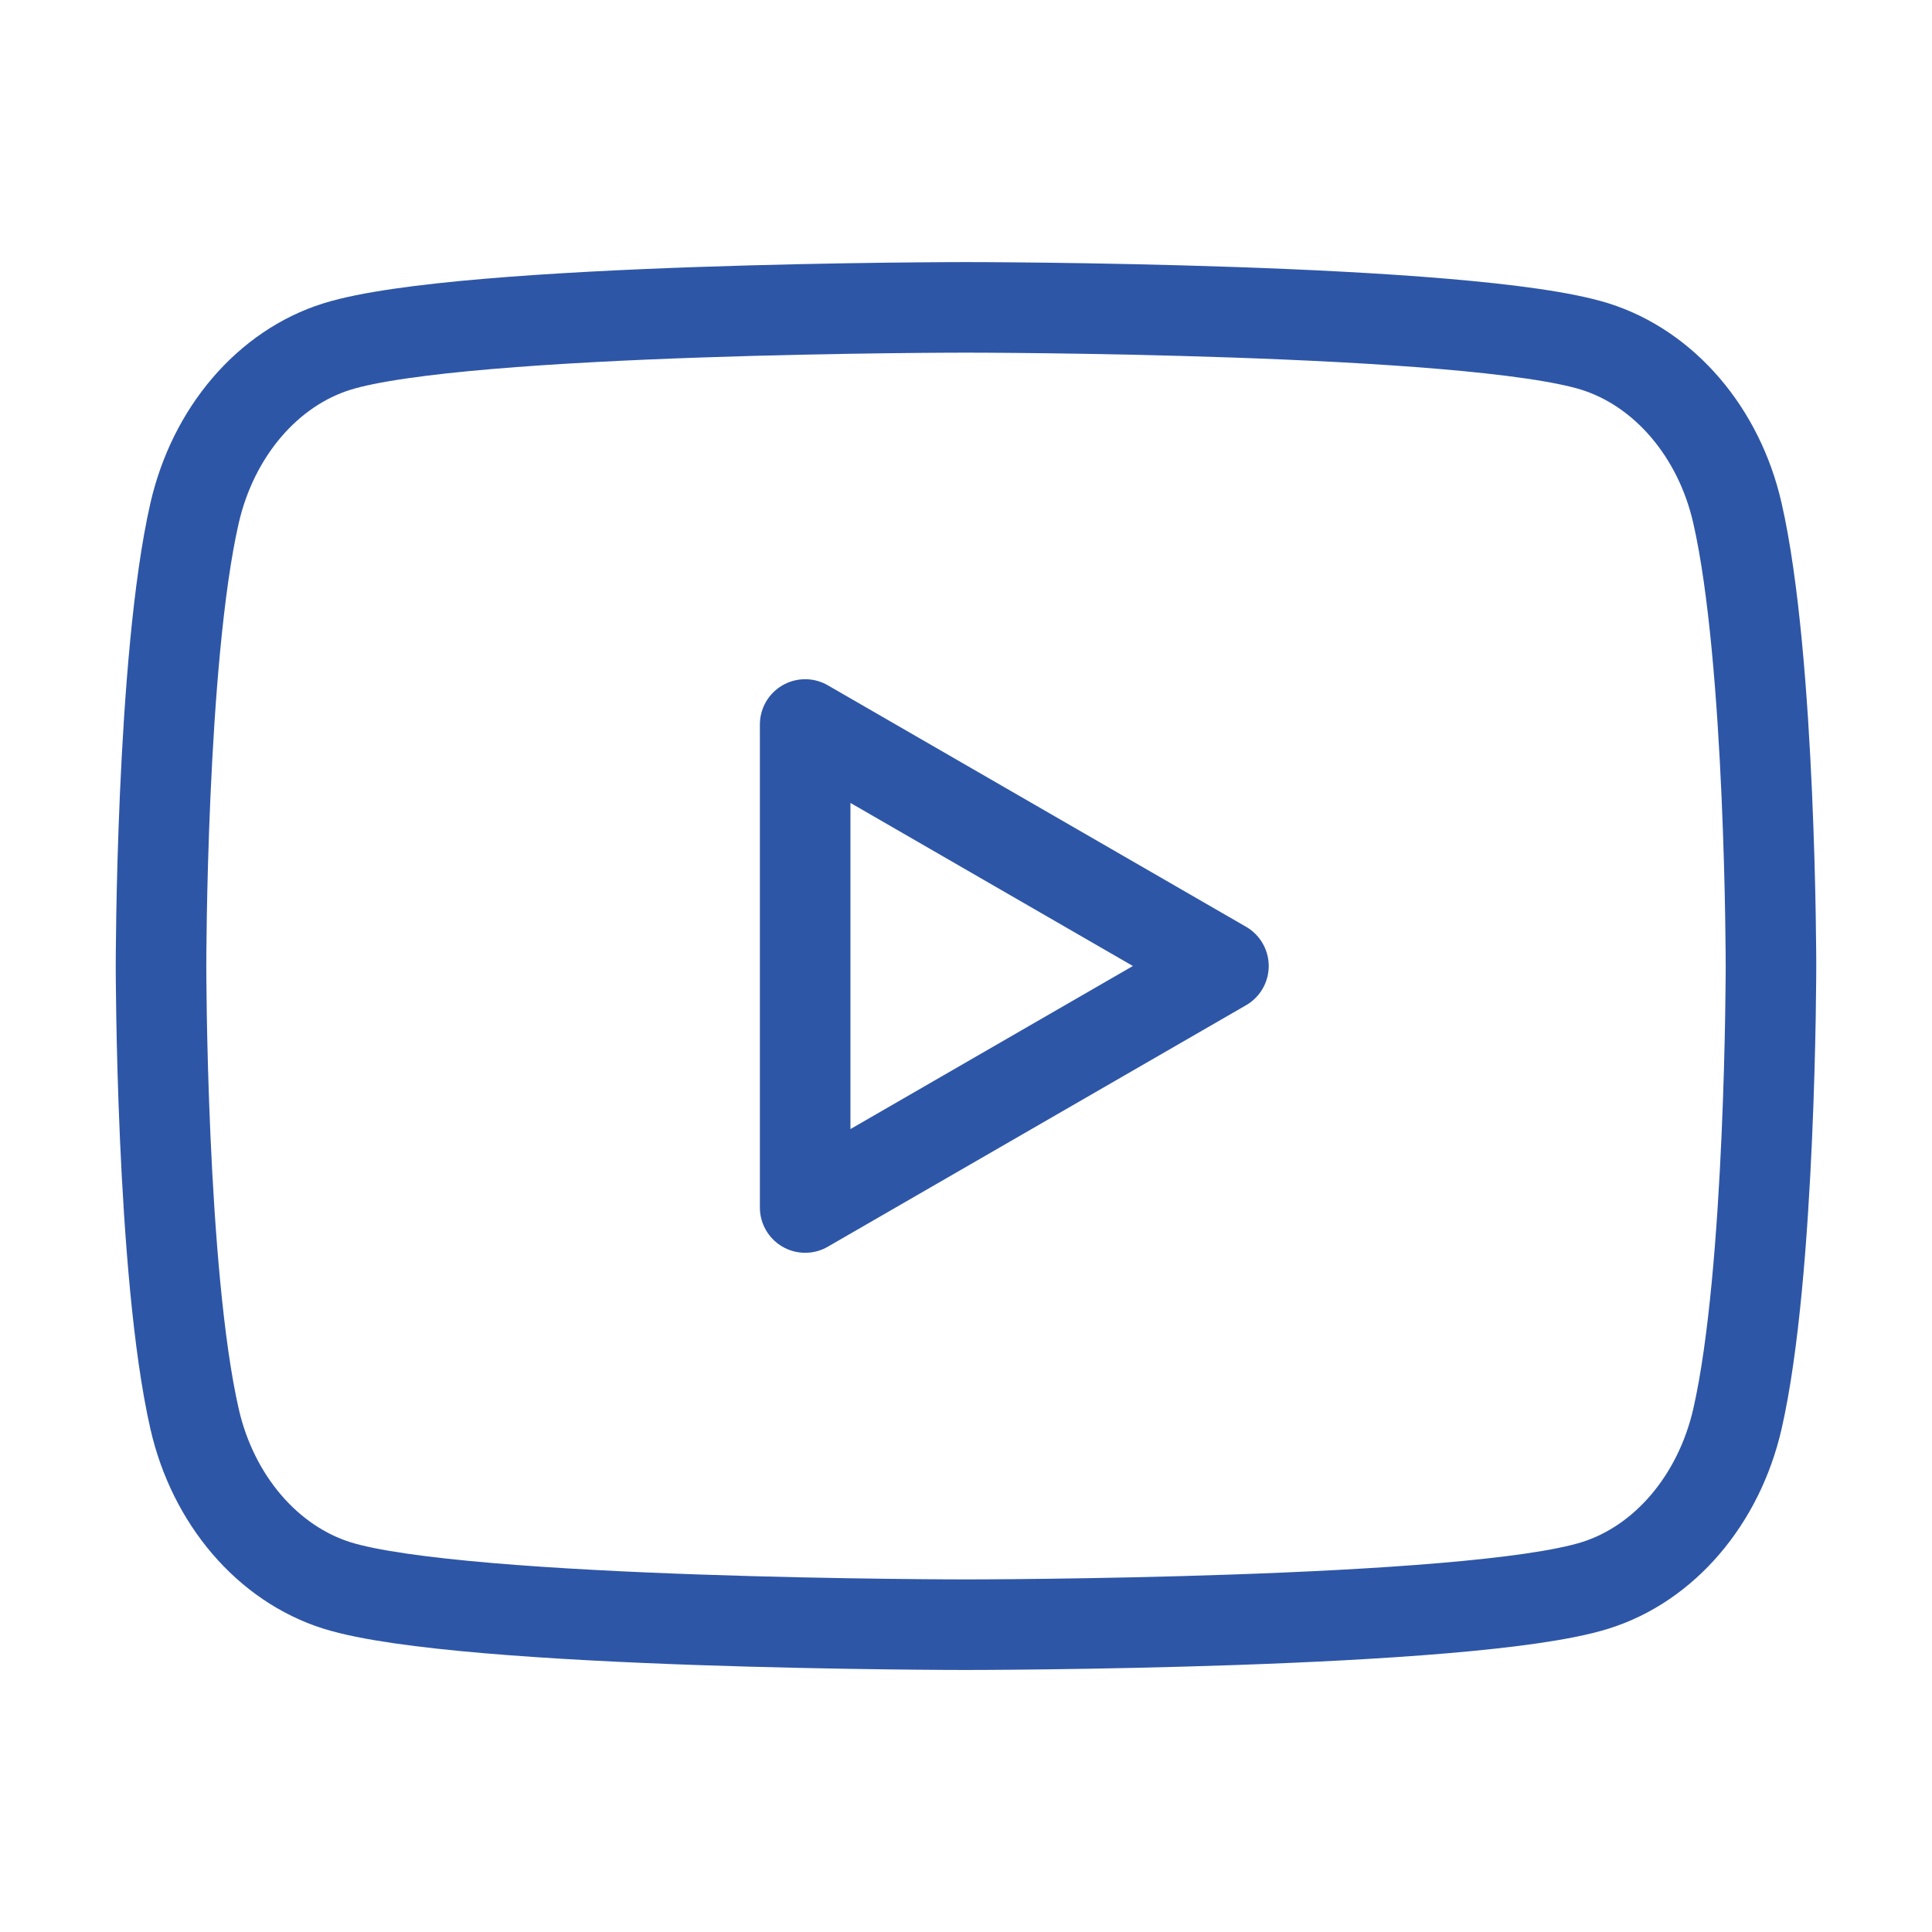
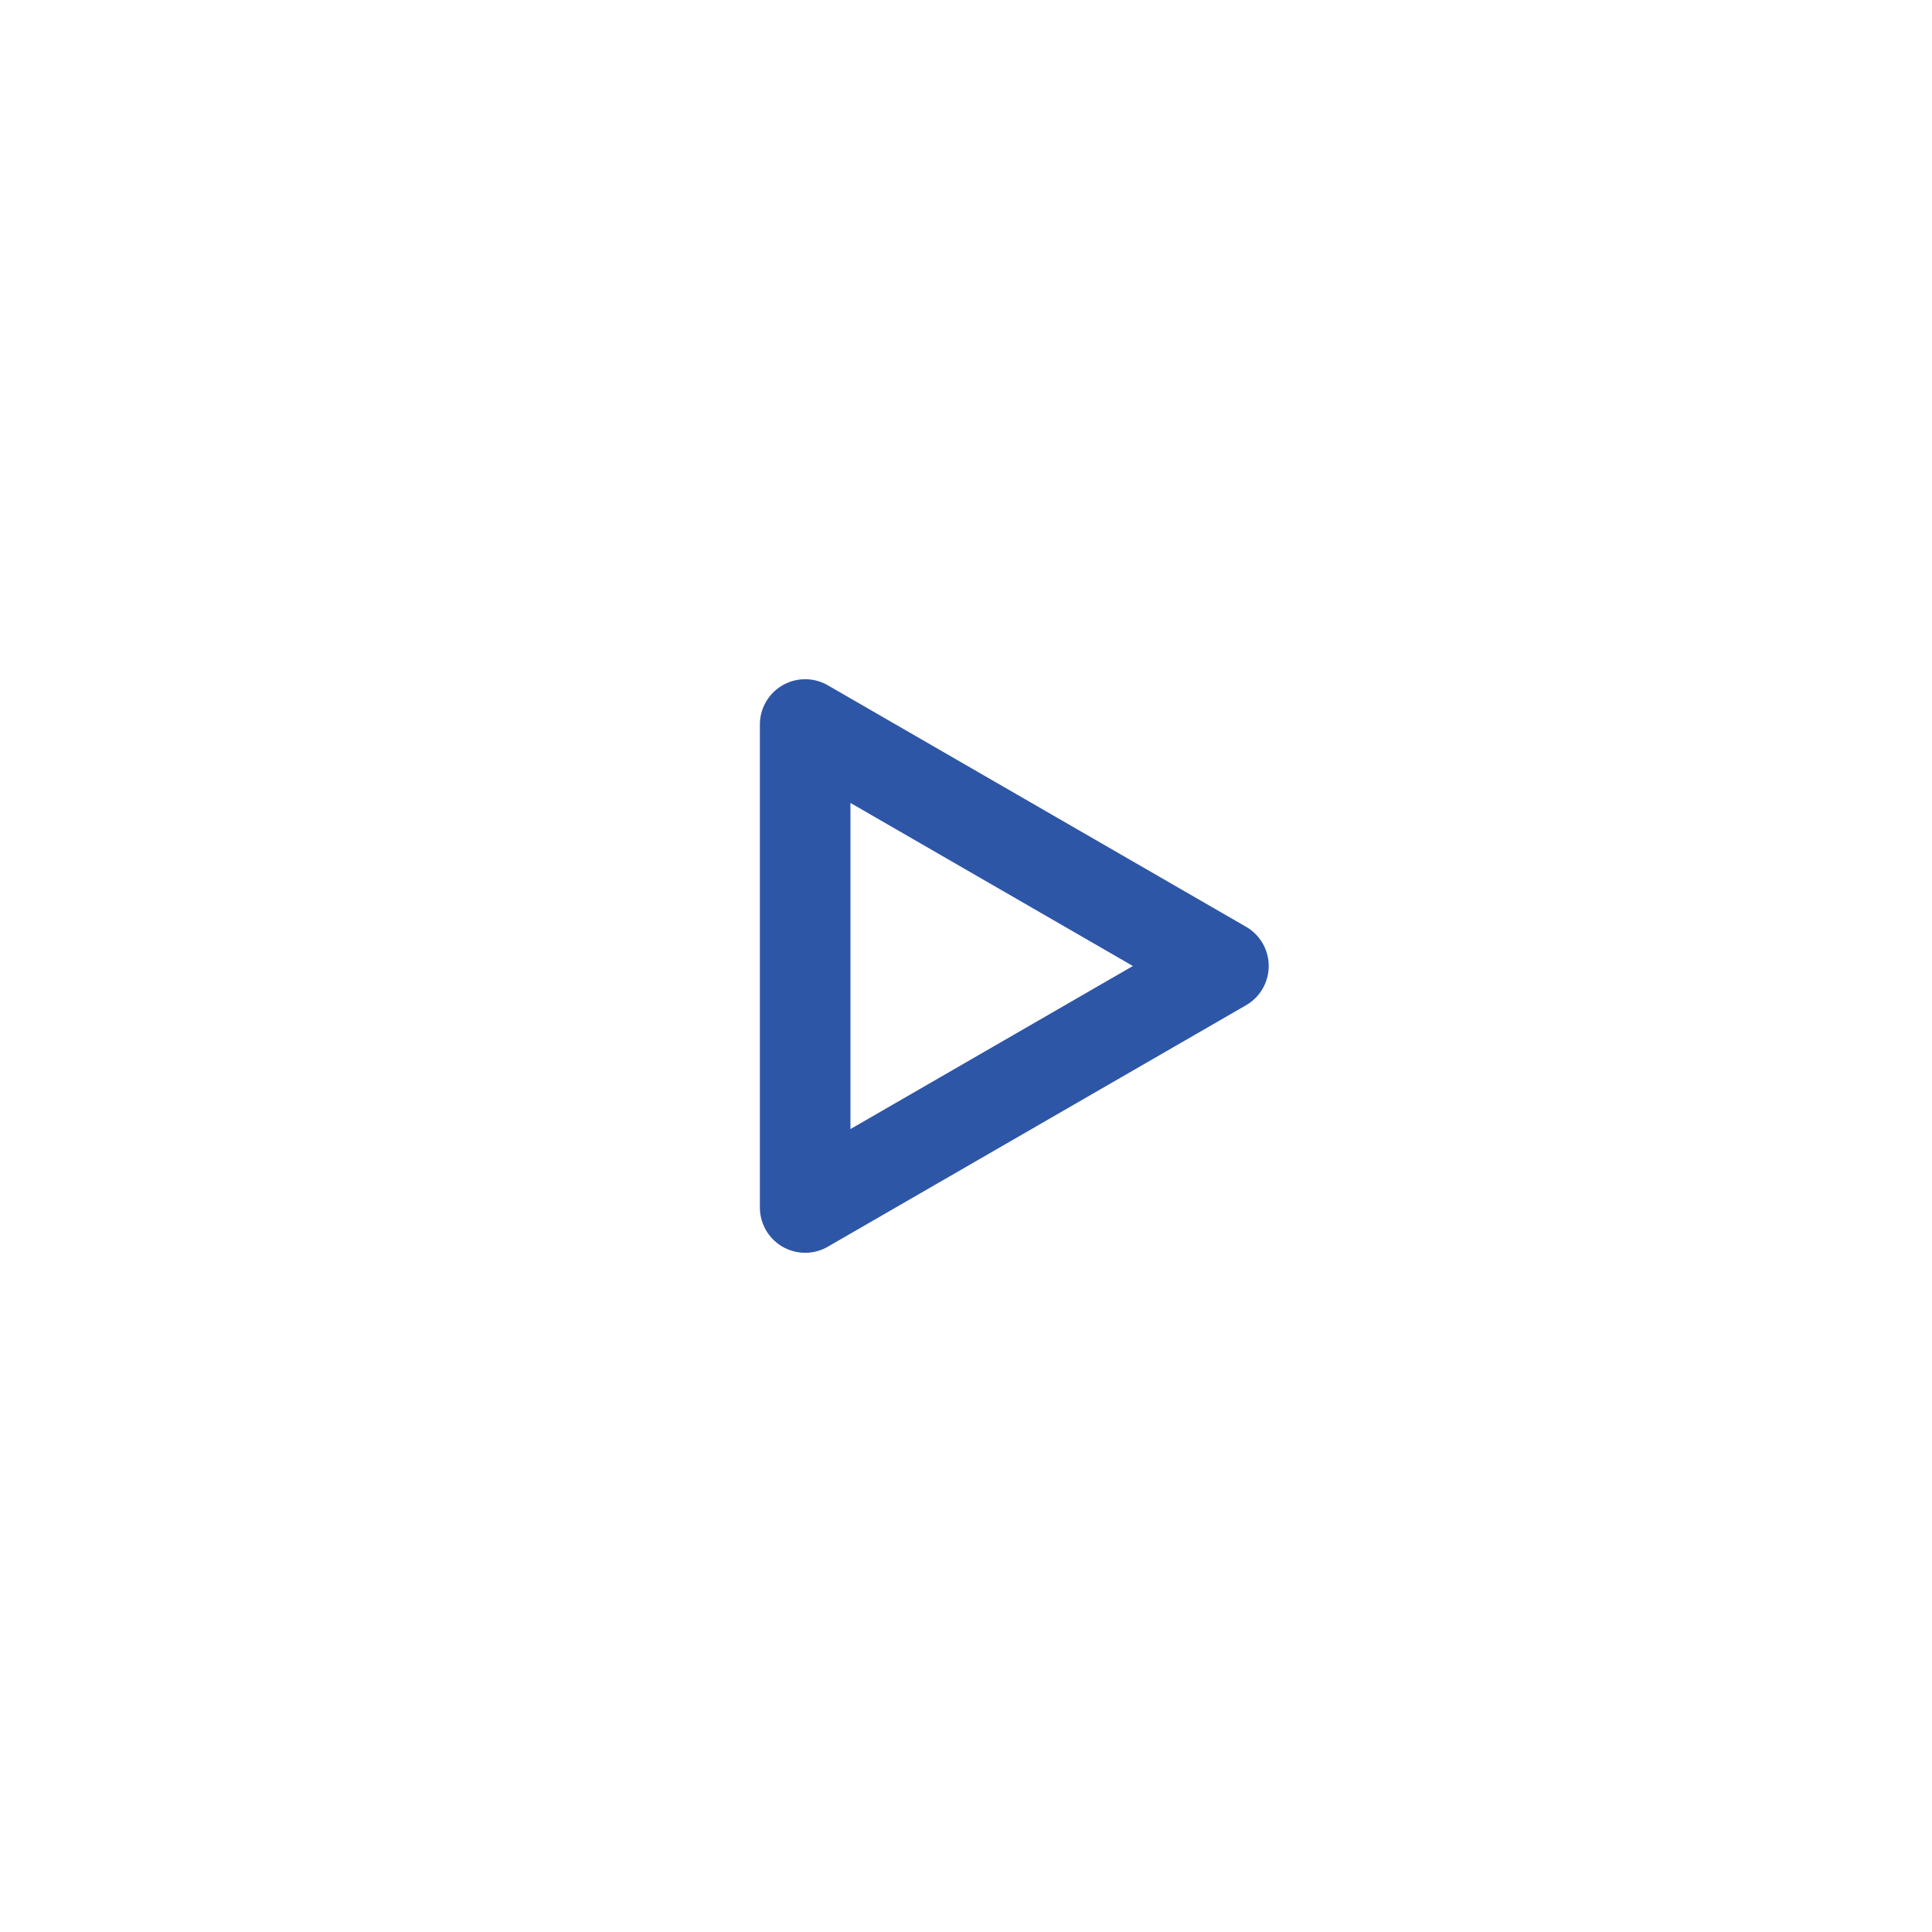
<svg xmlns="http://www.w3.org/2000/svg" width="32" height="32" viewBox="0 0 32 32" fill="none">
  <g clip-path="url(#clip0_555_1160)">
-     <path fill-rule="evenodd" clip-rule="evenodd" d="M28.777 8.497C28.472 7.159 27.568 6.103 26.419 5.74C24.34 5.091 16 5.091 16 5.091C16 5.091 7.664 5.091 5.581 5.74C4.436 6.097 3.532 7.153 3.223 8.497C2.667 10.927 2.667 16 2.667 16C2.667 16 2.667 21.073 3.223 23.503C3.528 24.841 4.432 25.898 5.581 26.26C7.664 26.91 16 26.91 16 26.91C16 26.91 24.34 26.91 26.419 26.26C27.564 25.903 28.468 24.847 28.777 23.503C29.333 21.073 29.333 16 29.333 16C29.333 16 29.333 10.927 28.777 8.497Z" stroke="#2E56A7" stroke-width="1.5" stroke-linecap="round" stroke-linejoin="round" />
-     <path fill-rule="evenodd" clip-rule="evenodd" d="M13.336 20L20.264 16L13.336 12V20Z" stroke="#2E56A7" stroke-width="1.5" stroke-linecap="round" stroke-linejoin="round" />
+     <path fill-rule="evenodd" clip-rule="evenodd" d="M13.336 20L20.264 16L13.336 12Z" stroke="#2E56A7" stroke-width="1.5" stroke-linecap="round" stroke-linejoin="round" />
  </g>
  <defs>
    <clipPath id="clip0_555_1160">
      <rect width="32" height="32" fill="white" />
    </clipPath>
  </defs>
</svg>